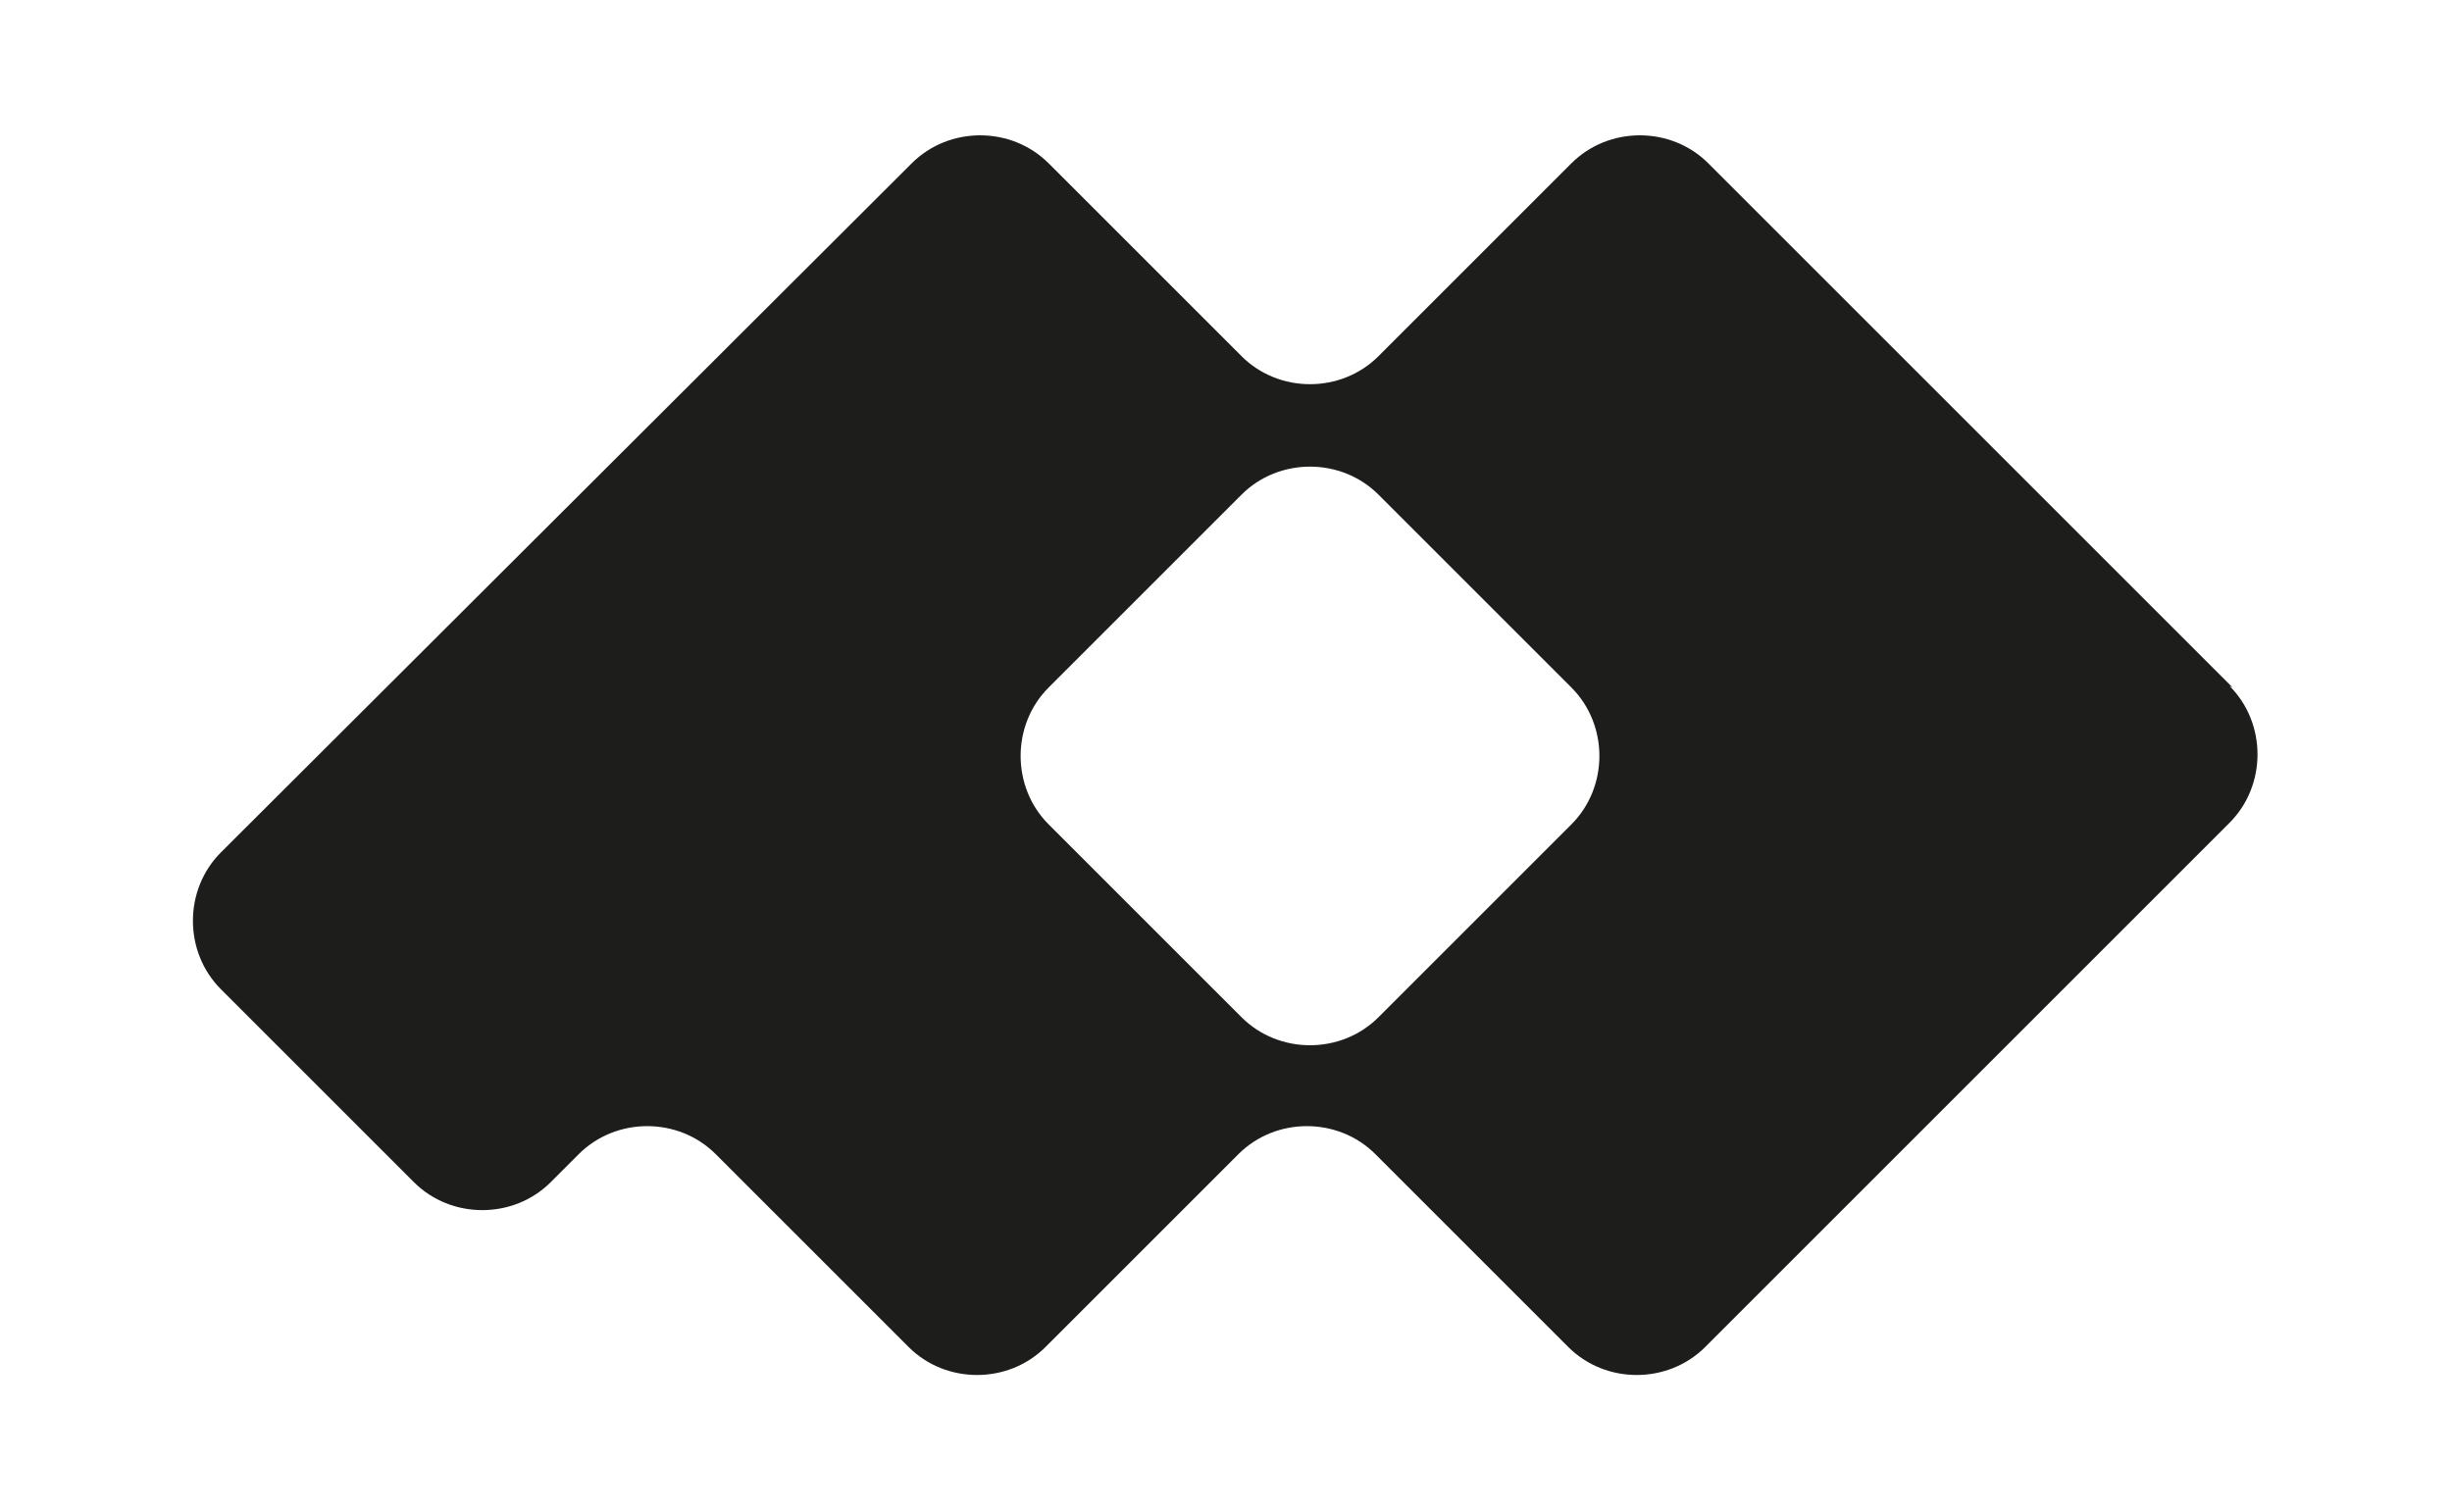
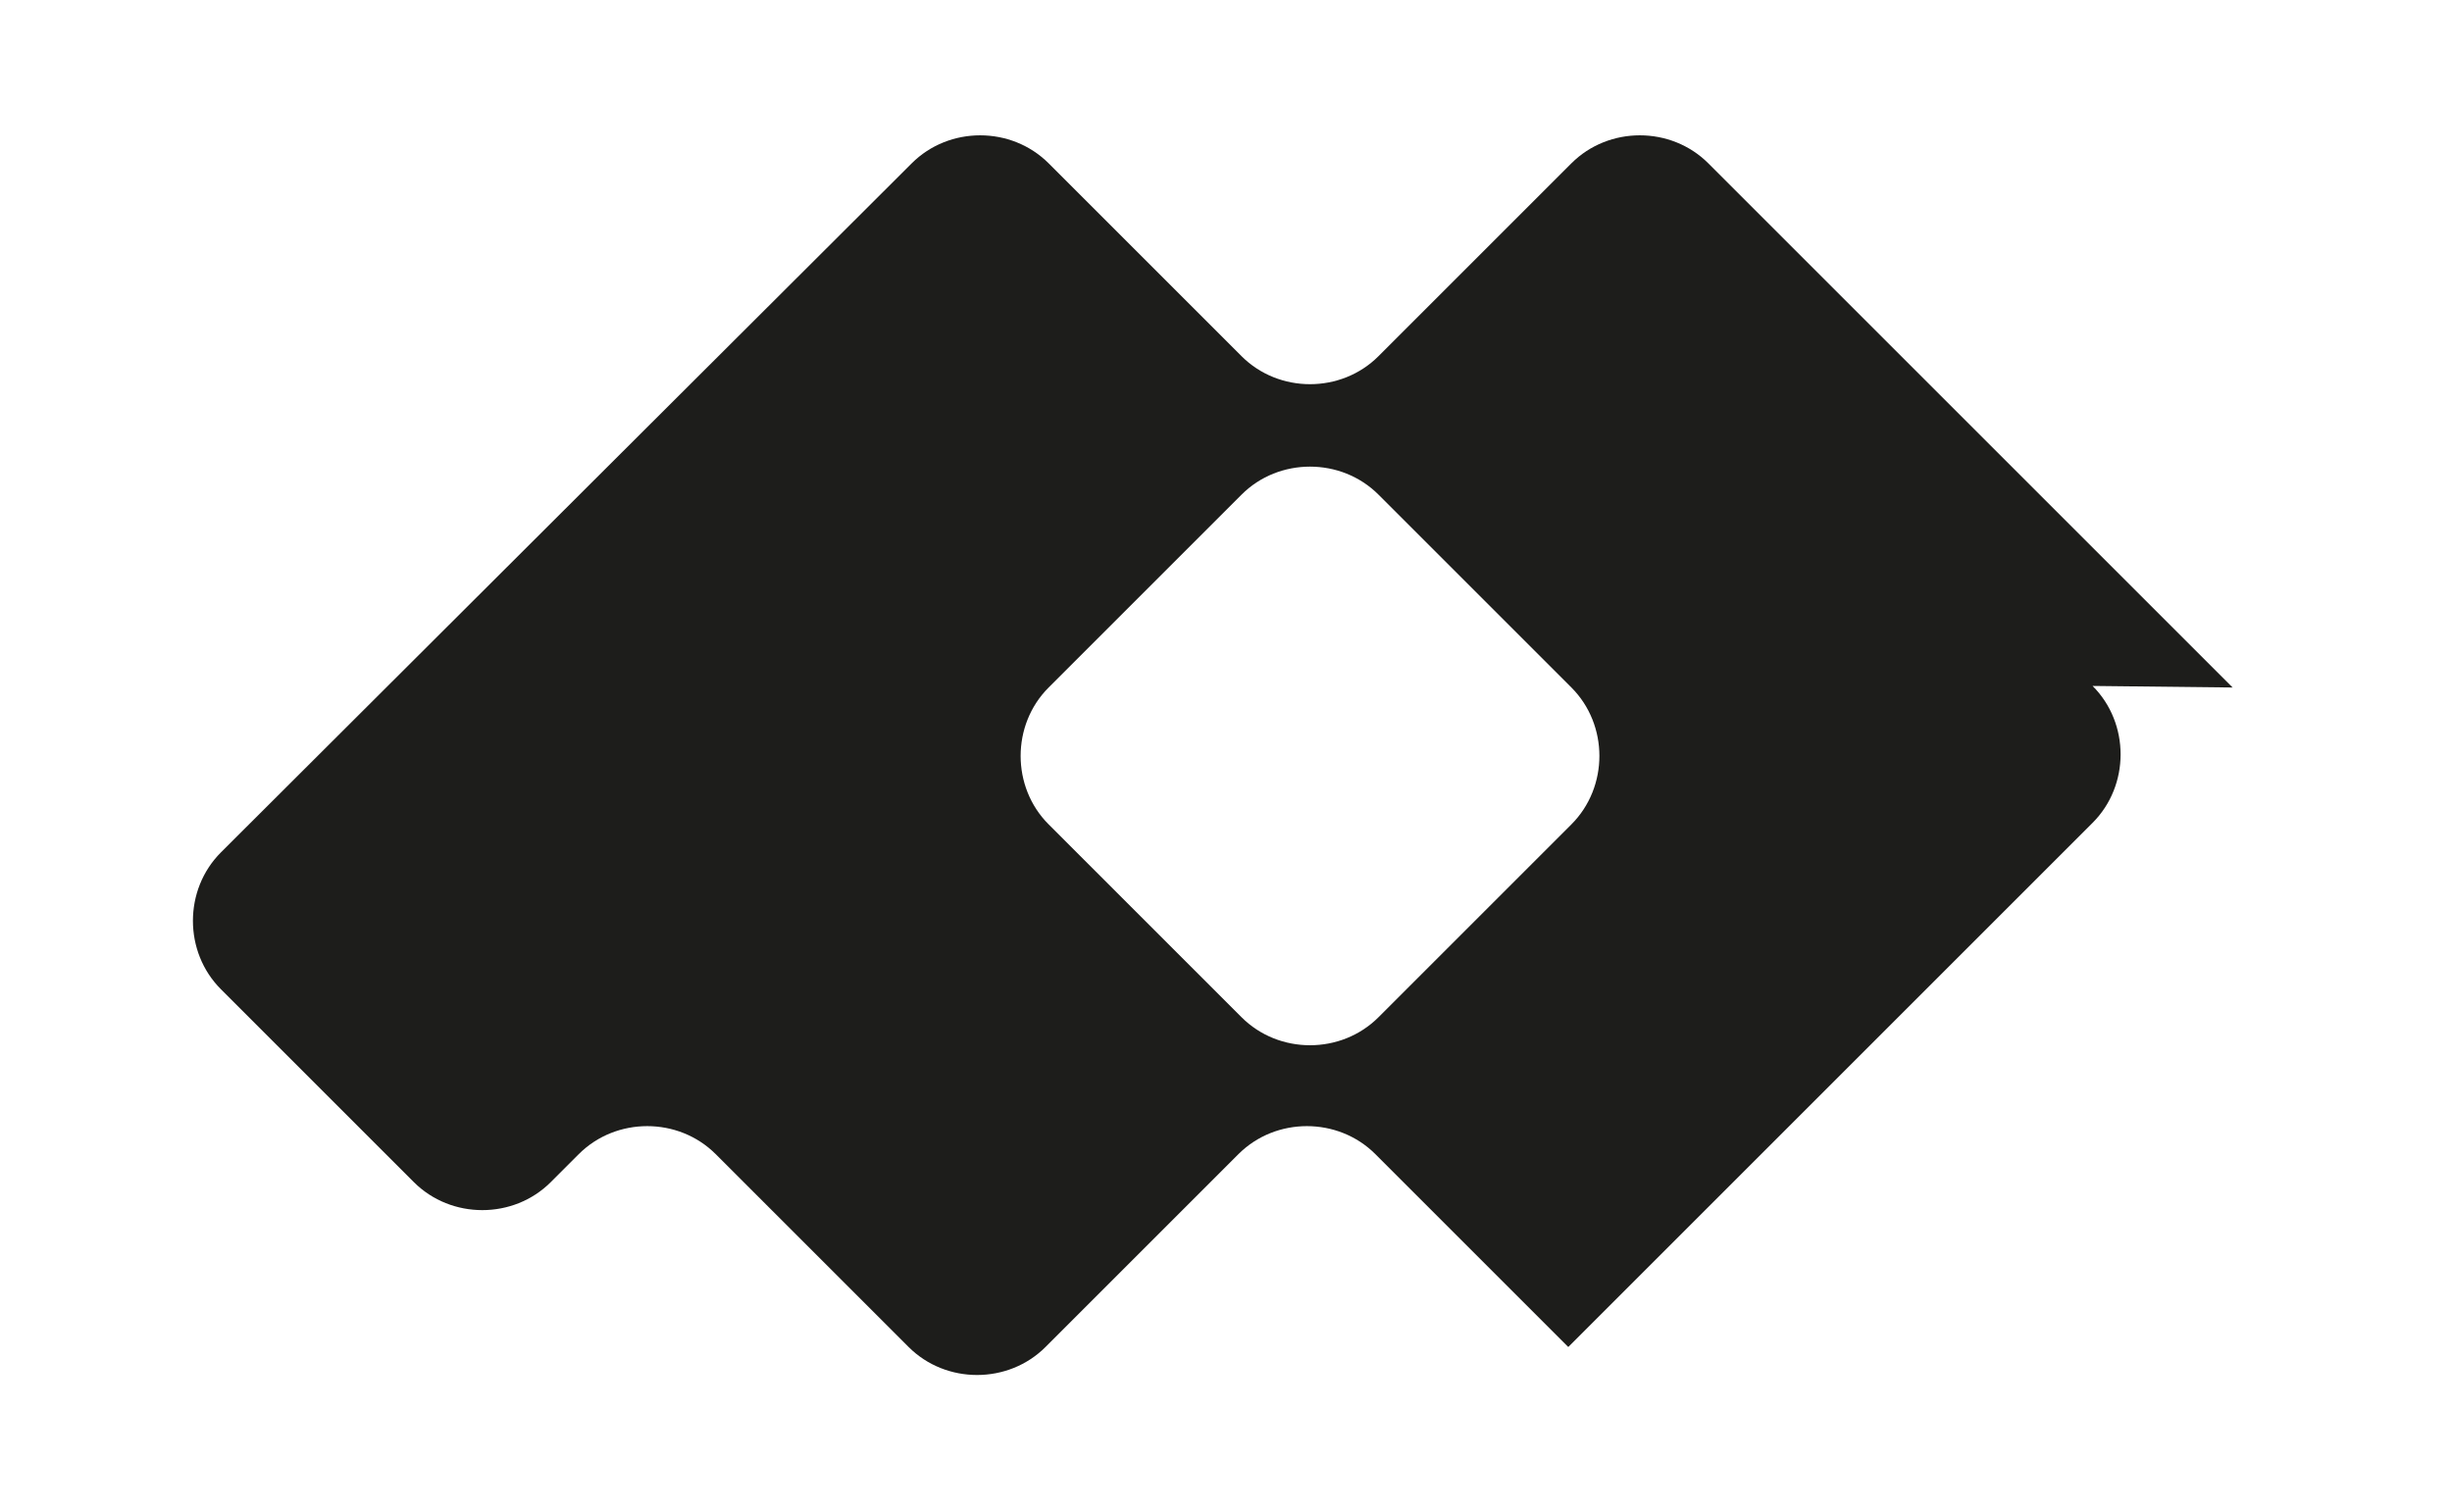
<svg xmlns="http://www.w3.org/2000/svg" viewBox="0 0 157.6 97.2">
-   <path d="m143.5 44.2-33.7-33.7c-2.4-2.4-6.4-2.4-8.8 0L88.6 22.9c-2.4 2.4-6.4 2.4-8.8 0L67.4 10.5c-2.4-2.4-6.4-2.4-8.8 0L14.2 54.8c-2.4 2.4-2.4 6.4 0 8.8L26.6 76c2.4 2.4 6.4 2.4 8.8 0l1.8-1.8c2.4-2.4 6.4-2.4 8.8 0l12.4 12.4c2.4 2.4 6.4 2.4 8.8 0l12.4-12.4c2.4-2.4 6.4-2.4 8.8 0l12.4 12.4c2.4 2.4 6.4 2.4 8.8 0l33.7-33.7c2.4-2.4 2.4-6.4 0-8.8ZM101 53 88.6 65.4c-2.4 2.4-6.4 2.4-8.8 0L67.4 53c-2.4-2.4-2.4-6.4 0-8.8l12.4-12.4c2.4-2.4 6.4-2.4 8.8 0L101 44.2c2.4 2.4 2.4 6.4 0 8.8" style="fill:#1d1d1b" />
+   <path d="m143.5 44.2-33.7-33.7c-2.4-2.4-6.4-2.4-8.8 0L88.6 22.9c-2.4 2.4-6.4 2.4-8.8 0L67.4 10.5c-2.4-2.4-6.4-2.4-8.8 0L14.2 54.8c-2.4 2.4-2.4 6.4 0 8.8L26.6 76c2.4 2.4 6.4 2.4 8.8 0l1.8-1.8c2.4-2.4 6.4-2.4 8.8 0l12.4 12.4c2.4 2.4 6.4 2.4 8.8 0l12.4-12.4c2.4-2.4 6.4-2.4 8.8 0l12.4 12.4l33.7-33.7c2.4-2.4 2.4-6.4 0-8.8ZM101 53 88.6 65.4c-2.4 2.4-6.4 2.4-8.8 0L67.4 53c-2.4-2.4-2.4-6.4 0-8.8l12.4-12.4c2.4-2.4 6.4-2.4 8.8 0L101 44.2c2.4 2.4 2.4 6.4 0 8.8" style="fill:#1d1d1b" />
</svg>